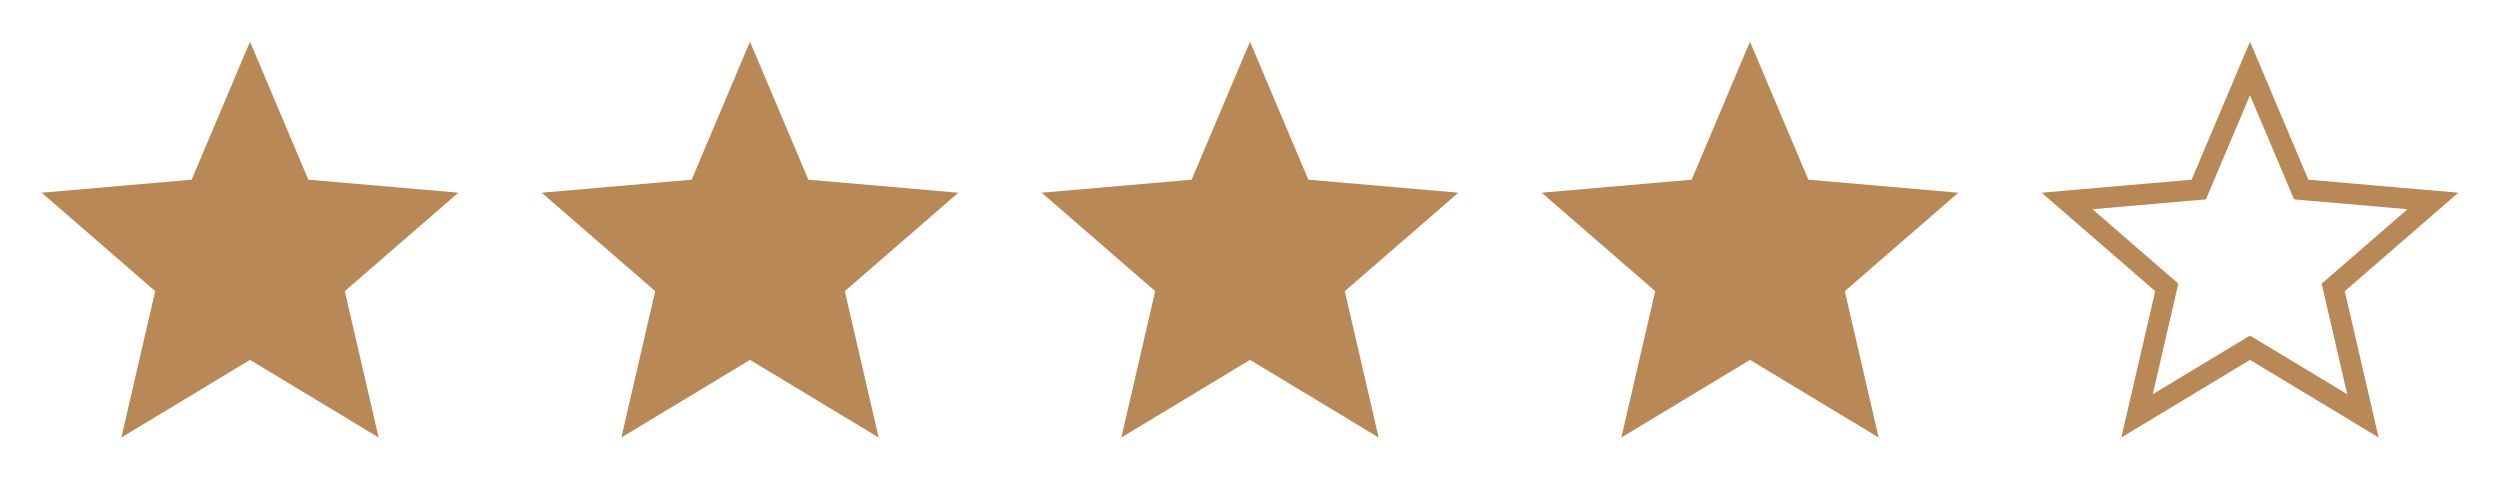
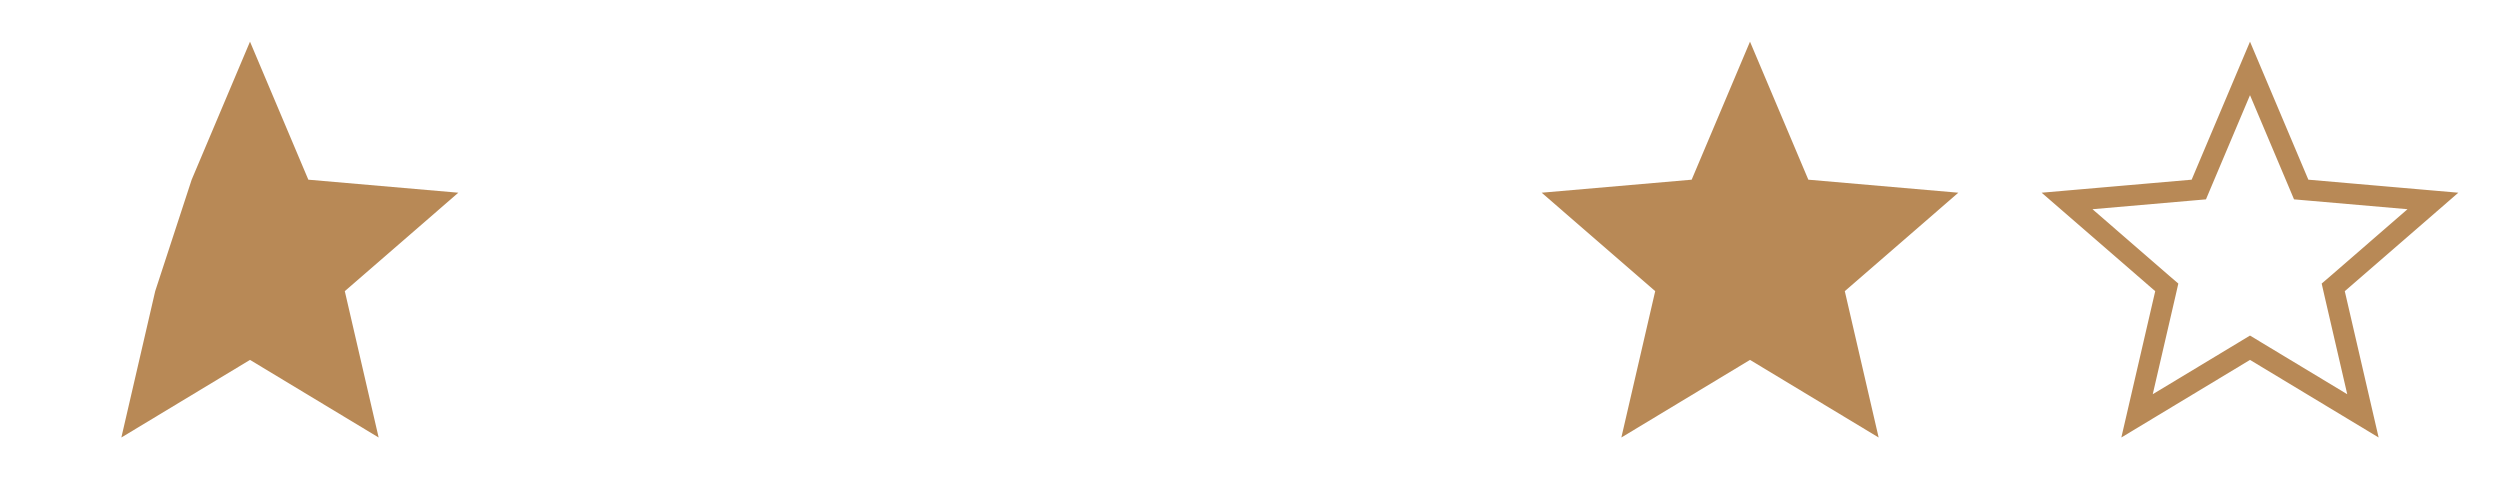
<svg xmlns="http://www.w3.org/2000/svg" width="120" height="24" viewBox="0 0 120 24" fill="none">
-   <path d="M5.825 21L7.45 13.975L2 9.25L9.2 8.625L12 2L14.8 8.625L22 9.25L16.55 13.975L18.175 21L12 17.275L5.825 21Z" fill="#B88956" />
-   <path d="M29.825 21L31.45 13.975L26 9.25L33.2 8.625L36 2L38.8 8.625L46 9.25L40.55 13.975L42.175 21L36 17.275L29.825 21Z" fill="#B88956" />
-   <path d="M53.825 21L55.45 13.975L50 9.25L57.2 8.625L60 2L62.8 8.625L70 9.25L64.55 13.975L66.175 21L60 17.275L53.825 21Z" fill="#B88956" />
+   <path d="M5.825 21L7.45 13.975L9.2 8.625L12 2L14.8 8.625L22 9.25L16.55 13.975L18.175 21L12 17.275L5.825 21Z" fill="#B88956" />
  <path d="M77.825 21L79.45 13.975L74 9.25L81.2 8.625L84 2L86.8 8.625L94 9.25L88.55 13.975L90.175 21L84 17.275L77.825 21Z" fill="#B88956" />
  <path d="M110.34 8.819L110.457 9.097L110.757 9.123L116.78 9.646L112.223 13.598L111.995 13.794L112.062 14.088L113.421 19.961L108.258 16.847L108 16.691L107.742 16.847L102.578 19.961L103.938 14.088L104.005 13.794L103.777 13.598L99.219 9.646L105.243 9.123L105.543 9.097L105.66 8.819L108 3.284L110.34 8.819Z" stroke="#B88956" />
</svg>